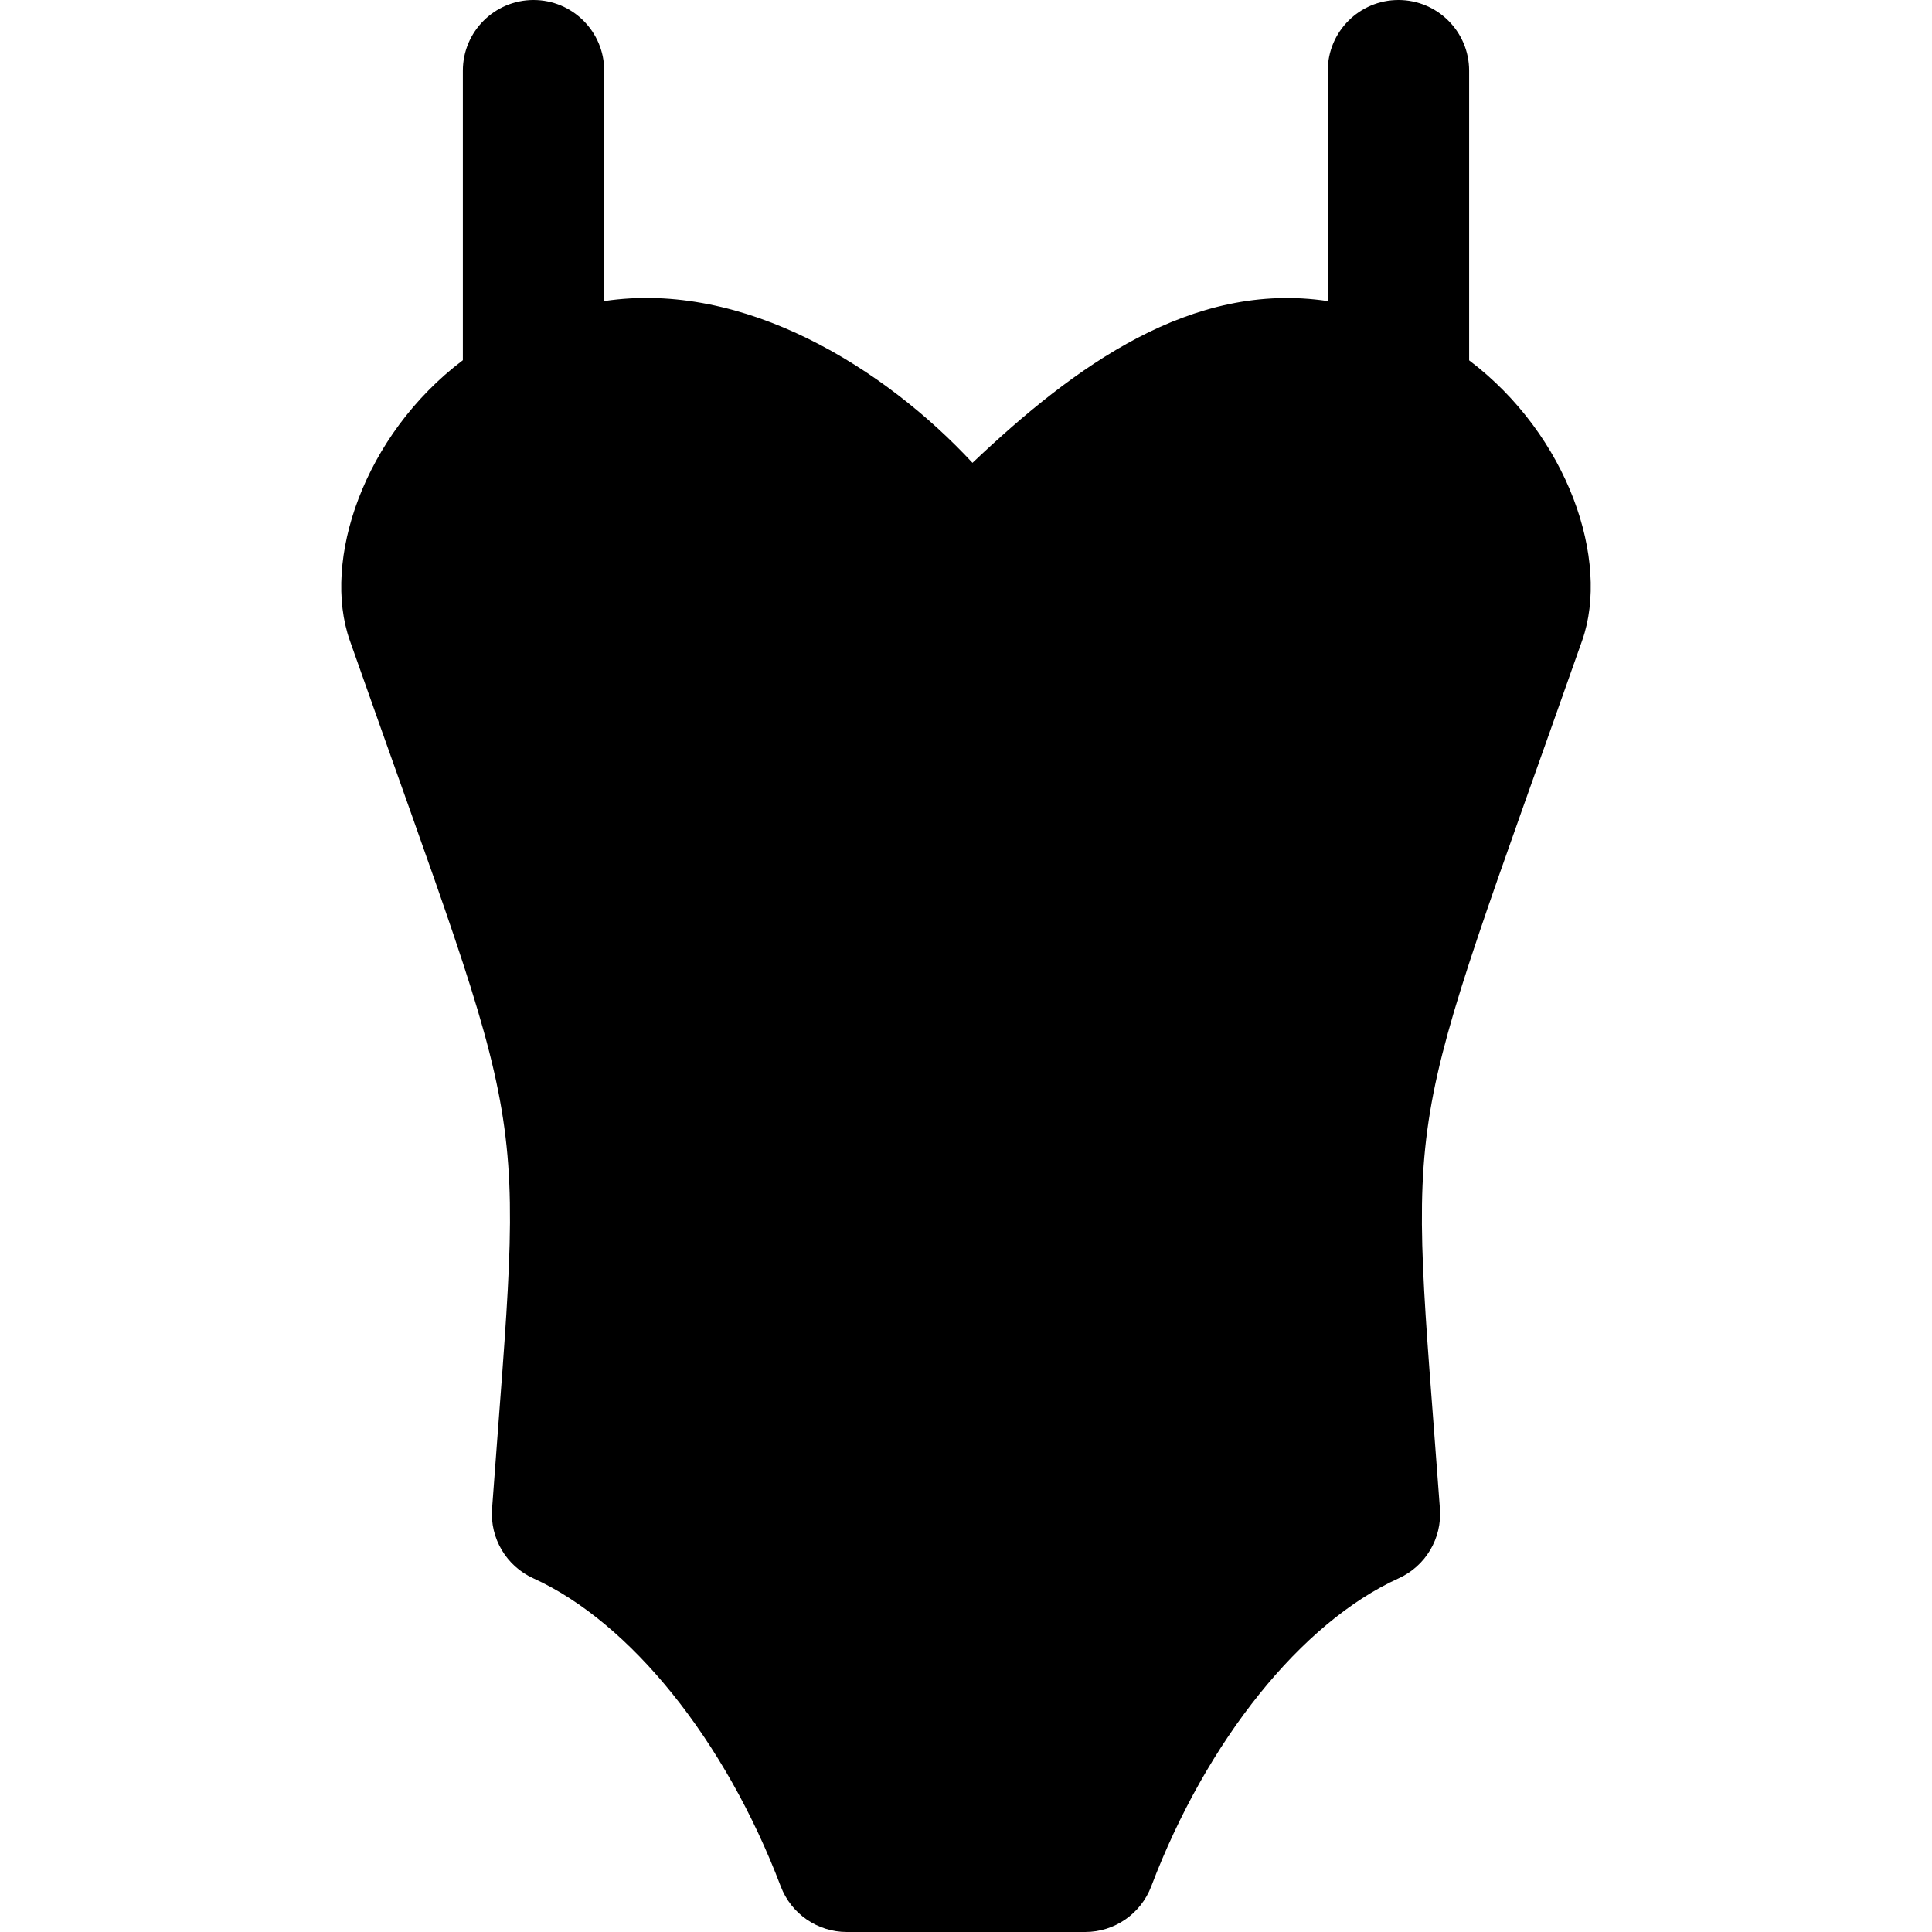
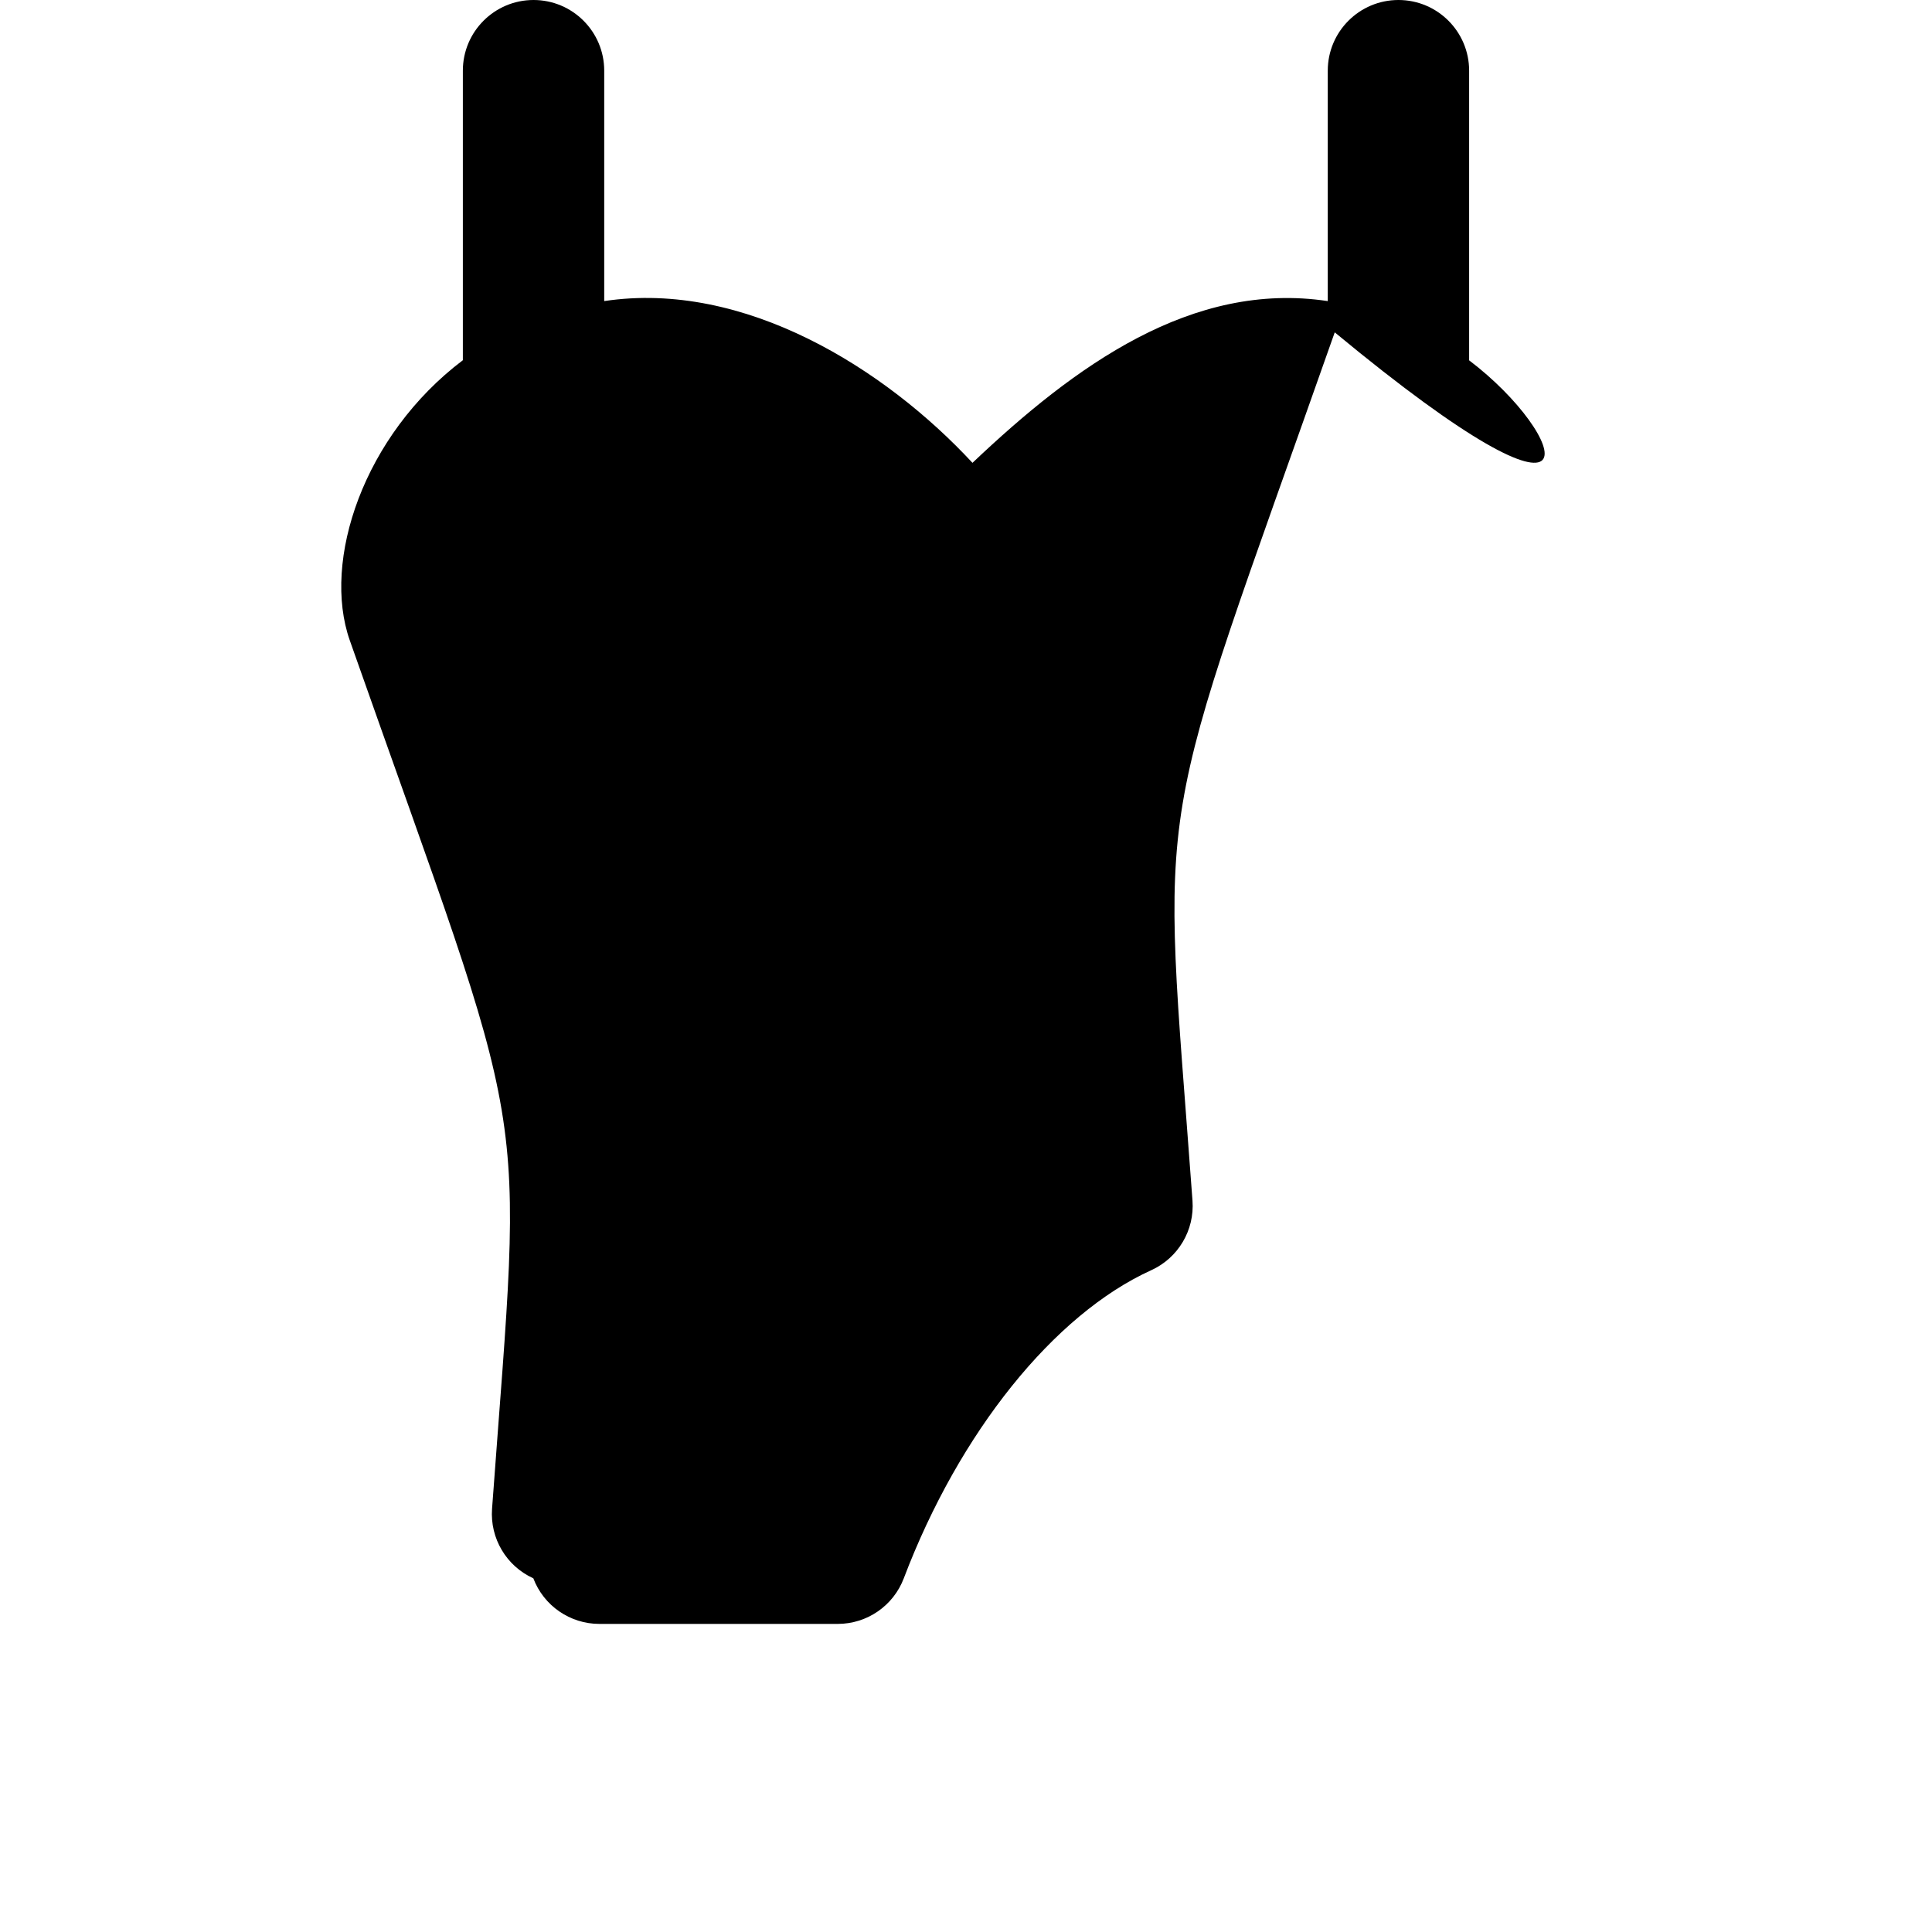
<svg xmlns="http://www.w3.org/2000/svg" fill="#000000" height="800px" width="800px" version="1.1" id="Layer_1" viewBox="0 0 512.001 512.001" xml:space="preserve">
  <g>
    <g>
-       <path d="M389.336,95.493V18.732C389.336,8.387,380.949,0,370.604,0s-18.732,8.387-18.732,18.732v61.06    c-35.967-5.418-66.977,17.083-94.153,42.866c-23.099-24.909-60.426-48.448-97.595-42.869V18.732    C160.124,8.387,151.738,0,141.393,0s-18.732,8.387-18.732,18.732v76.729c-26.324,19.903-37.396,53.148-29.959,74.263    c48.726,138.35,46,116.631,37.697,230.123c-0.572,7.826,3.793,15.179,10.938,18.423c25.769,11.7,50.894,42.985,65.573,81.649    c2.761,7.273,9.732,12.083,17.512,12.083h63.153c7.78,0,14.751-4.81,17.512-12.083c14.678-38.664,39.805-69.949,65.573-81.649    c7.146-3.244,11.51-10.597,10.938-18.423c-8.261-112.875-11.24-91.166,37.697-230.123    C426.756,148.534,415.61,115.371,389.336,95.493z" />
+       <path d="M389.336,95.493V18.732C389.336,8.387,380.949,0,370.604,0s-18.732,8.387-18.732,18.732v61.06    c-35.967-5.418-66.977,17.083-94.153,42.866c-23.099-24.909-60.426-48.448-97.595-42.869V18.732    C160.124,8.387,151.738,0,141.393,0s-18.732,8.387-18.732,18.732v76.729c-26.324,19.903-37.396,53.148-29.959,74.263    c48.726,138.35,46,116.631,37.697,230.123c-0.572,7.826,3.793,15.179,10.938,18.423c2.761,7.273,9.732,12.083,17.512,12.083h63.153c7.78,0,14.751-4.81,17.512-12.083c14.678-38.664,39.805-69.949,65.573-81.649    c7.146-3.244,11.51-10.597,10.938-18.423c-8.261-112.875-11.24-91.166,37.697-230.123    C426.756,148.534,415.61,115.371,389.336,95.493z" />
    </g>
  </g>
</svg>